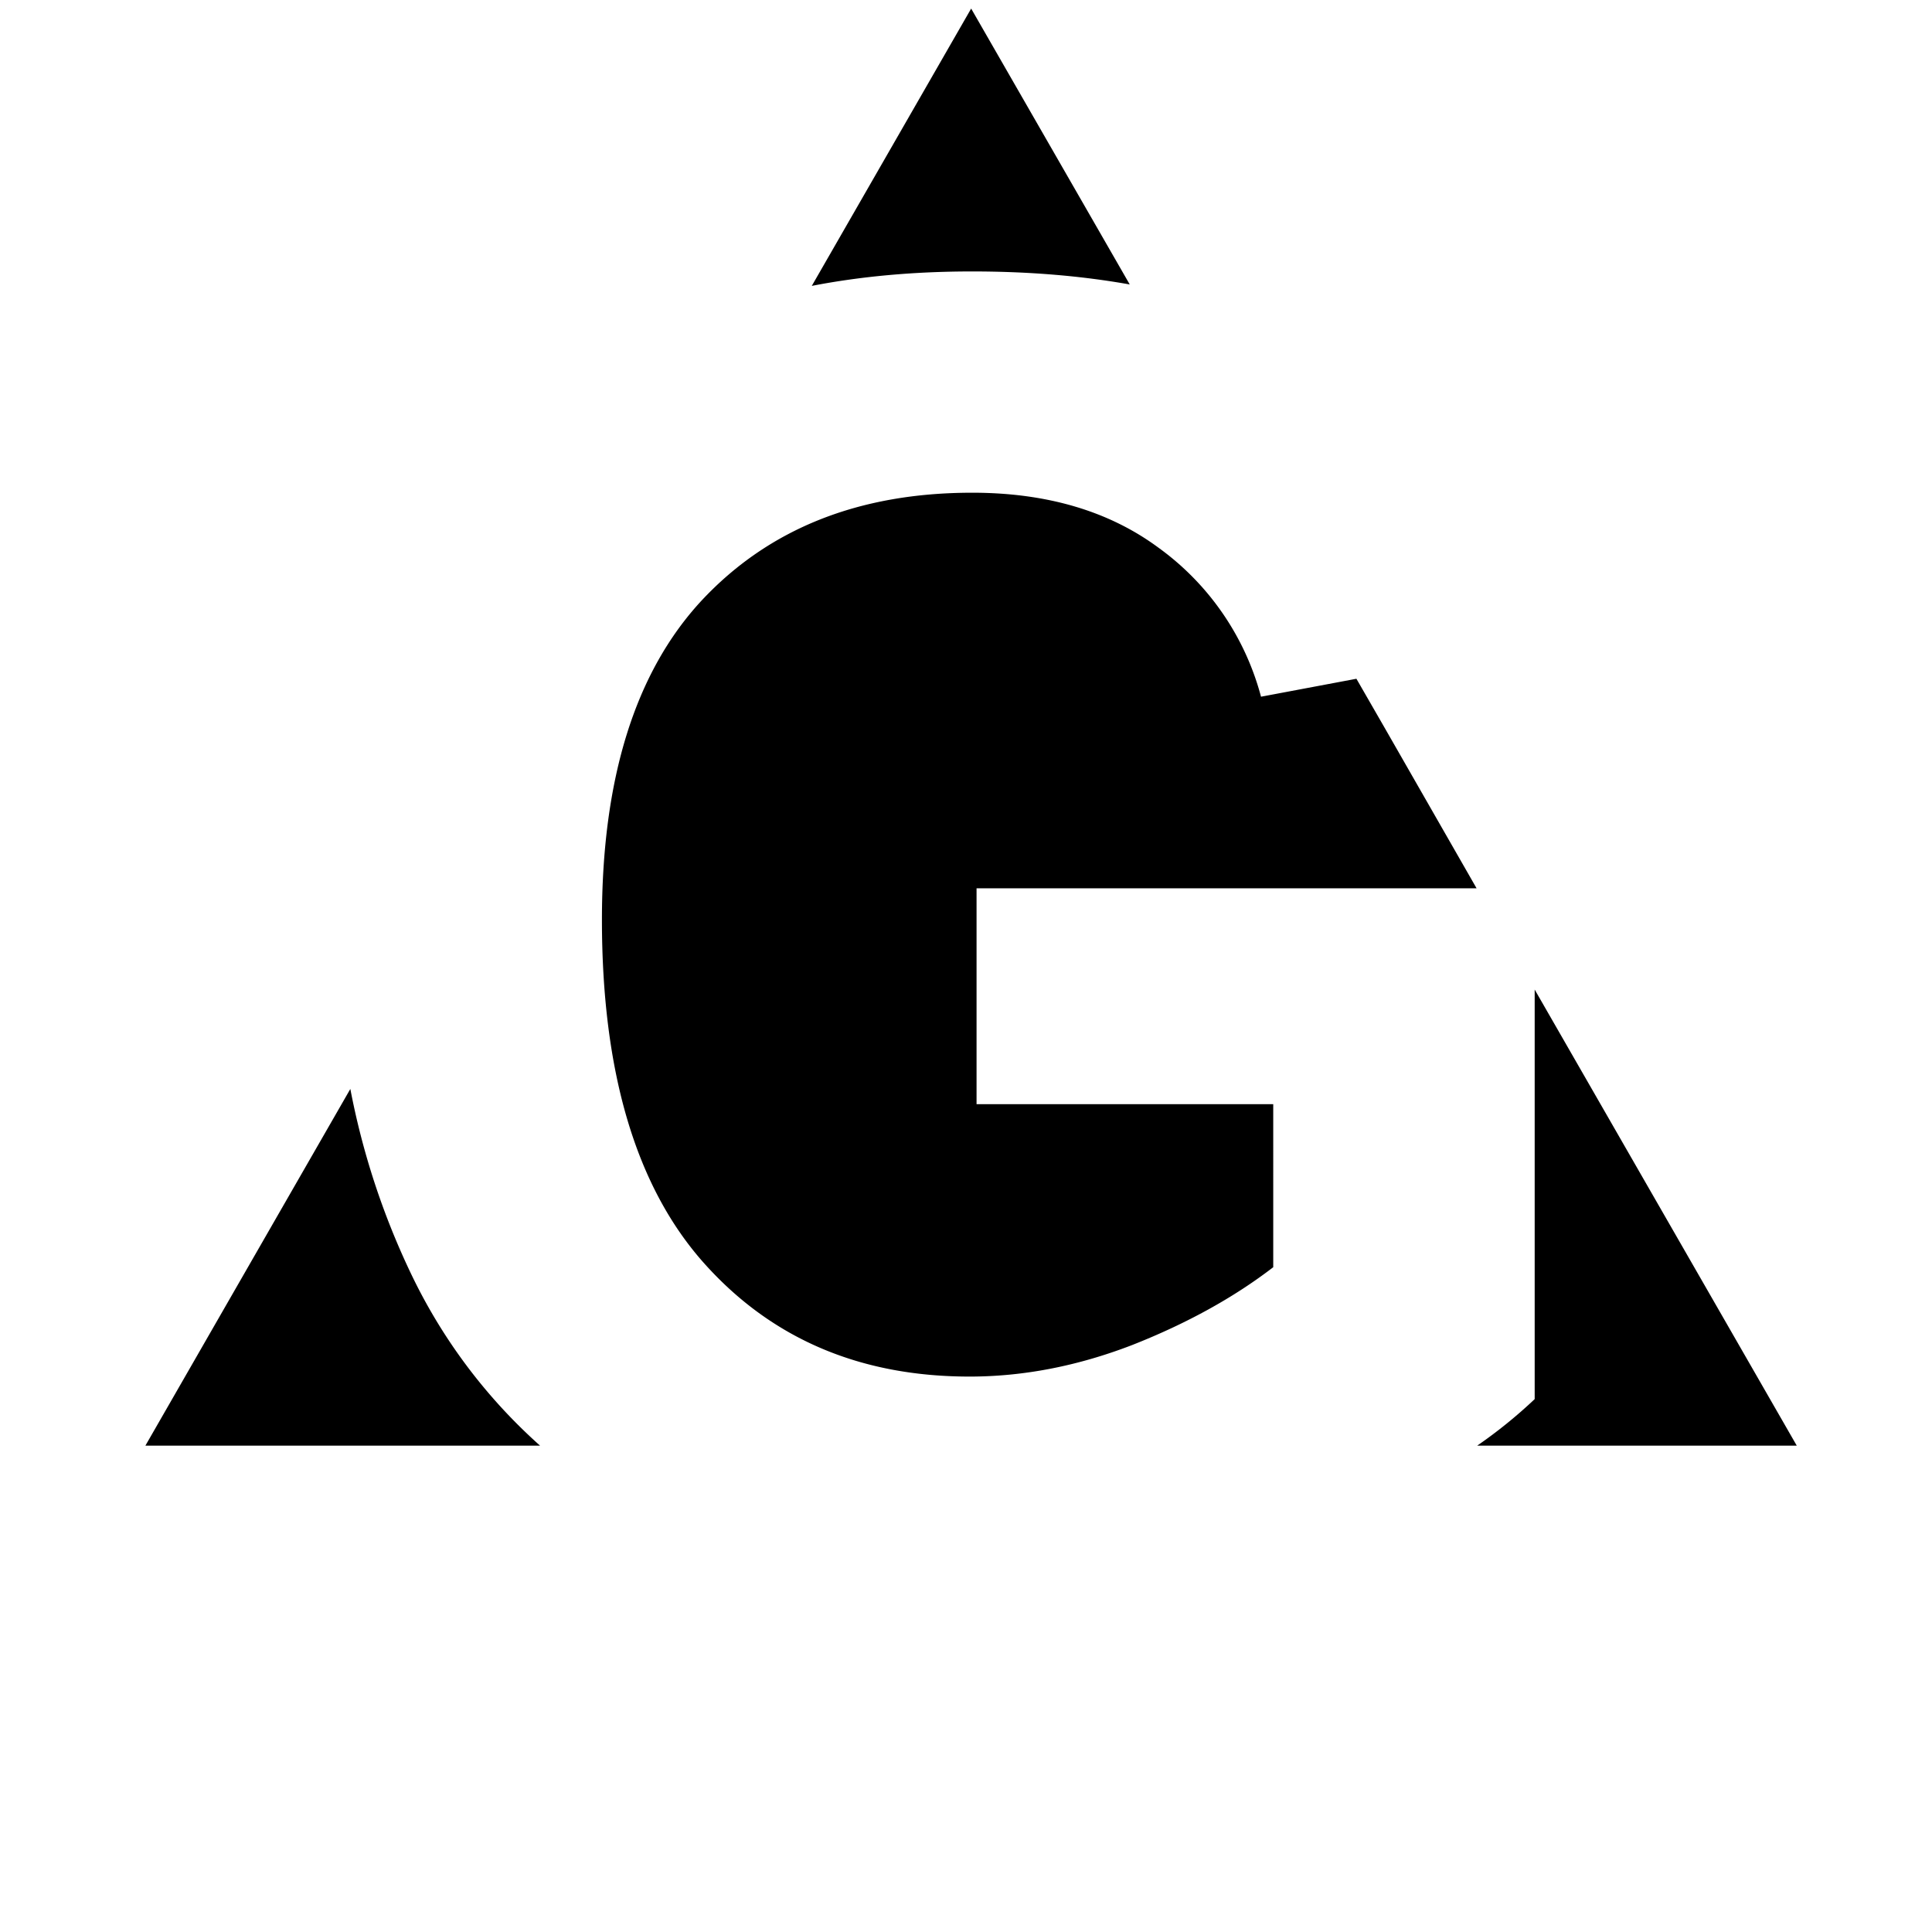
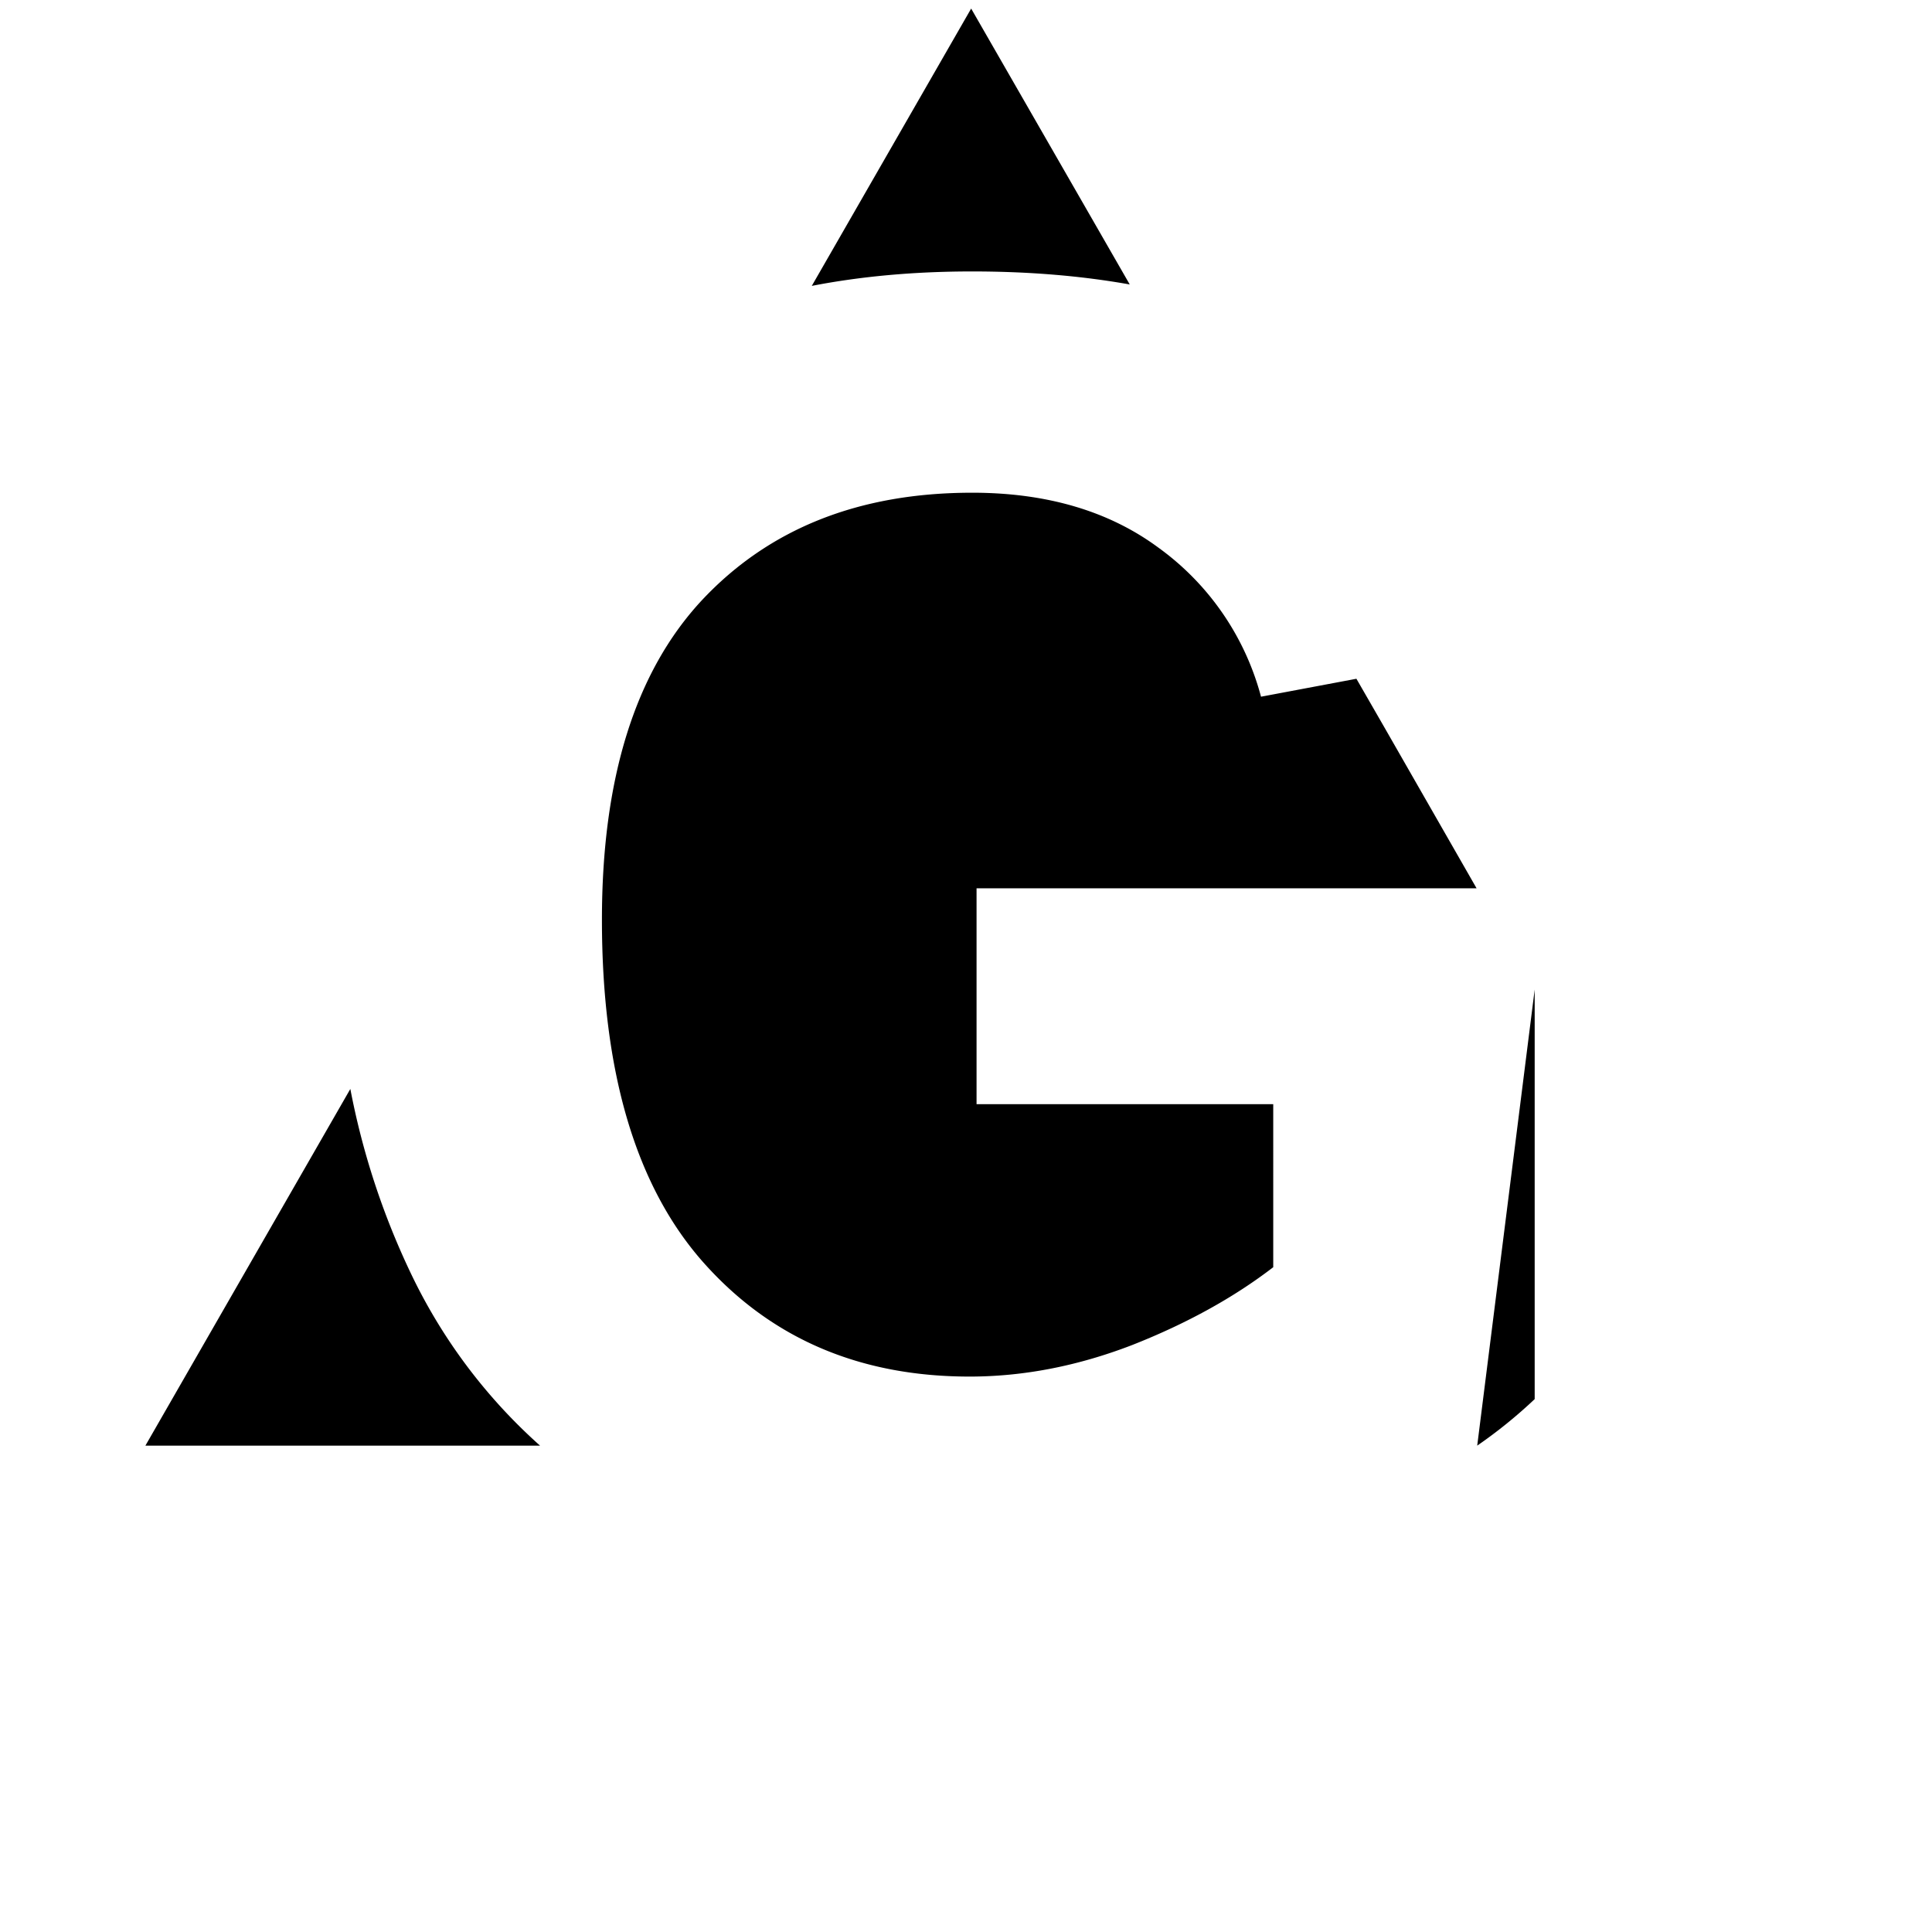
<svg xmlns="http://www.w3.org/2000/svg" viewBox="0 0 12.171 12.171">
  <defs />
-   <path d="M6.118.054L5.114 1.801c.308-.06.645-.091 1.01-.091.36 0 .69.028.993.082zm.006 3.05c-.713 0-1.28.226-1.703.678-.42.452-.629 1.123-.629 2.012 0 .96.214 1.68.64 2.16.426.479.985.718 1.676.718.341 0 .683-.067 1.025-.199.345-.136.641-.3.888-.49V6.956H6.152V5.596h3.15L8.72 4.58l-.175-.304-.601.113a1.694 1.694 0 00-.645-.938c-.312-.231-.704-.347-1.174-.347zm3.544 3.13v2.58a3.035 3.035 0 01-.362.293h2.013zm-7.461.626L.916 9.107h2.486a3.43 3.43 0 01-.817-1.092 4.774 4.774 0 01-.378-1.155z" />
+   <path d="M6.118.054L5.114 1.801c.308-.06.645-.091 1.01-.091.36 0 .69.028.993.082zm.006 3.05c-.713 0-1.28.226-1.703.678-.42.452-.629 1.123-.629 2.012 0 .96.214 1.68.64 2.16.426.479.985.718 1.676.718.341 0 .683-.067 1.025-.199.345-.136.641-.3.888-.49V6.956H6.152V5.596h3.15L8.72 4.58l-.175-.304-.601.113a1.694 1.694 0 00-.645-.938c-.312-.231-.704-.347-1.174-.347zm3.544 3.13v2.58a3.035 3.035 0 01-.362.293zm-7.461.626L.916 9.107h2.486a3.43 3.43 0 01-.817-1.092 4.774 4.774 0 01-.378-1.155z" />
</svg>